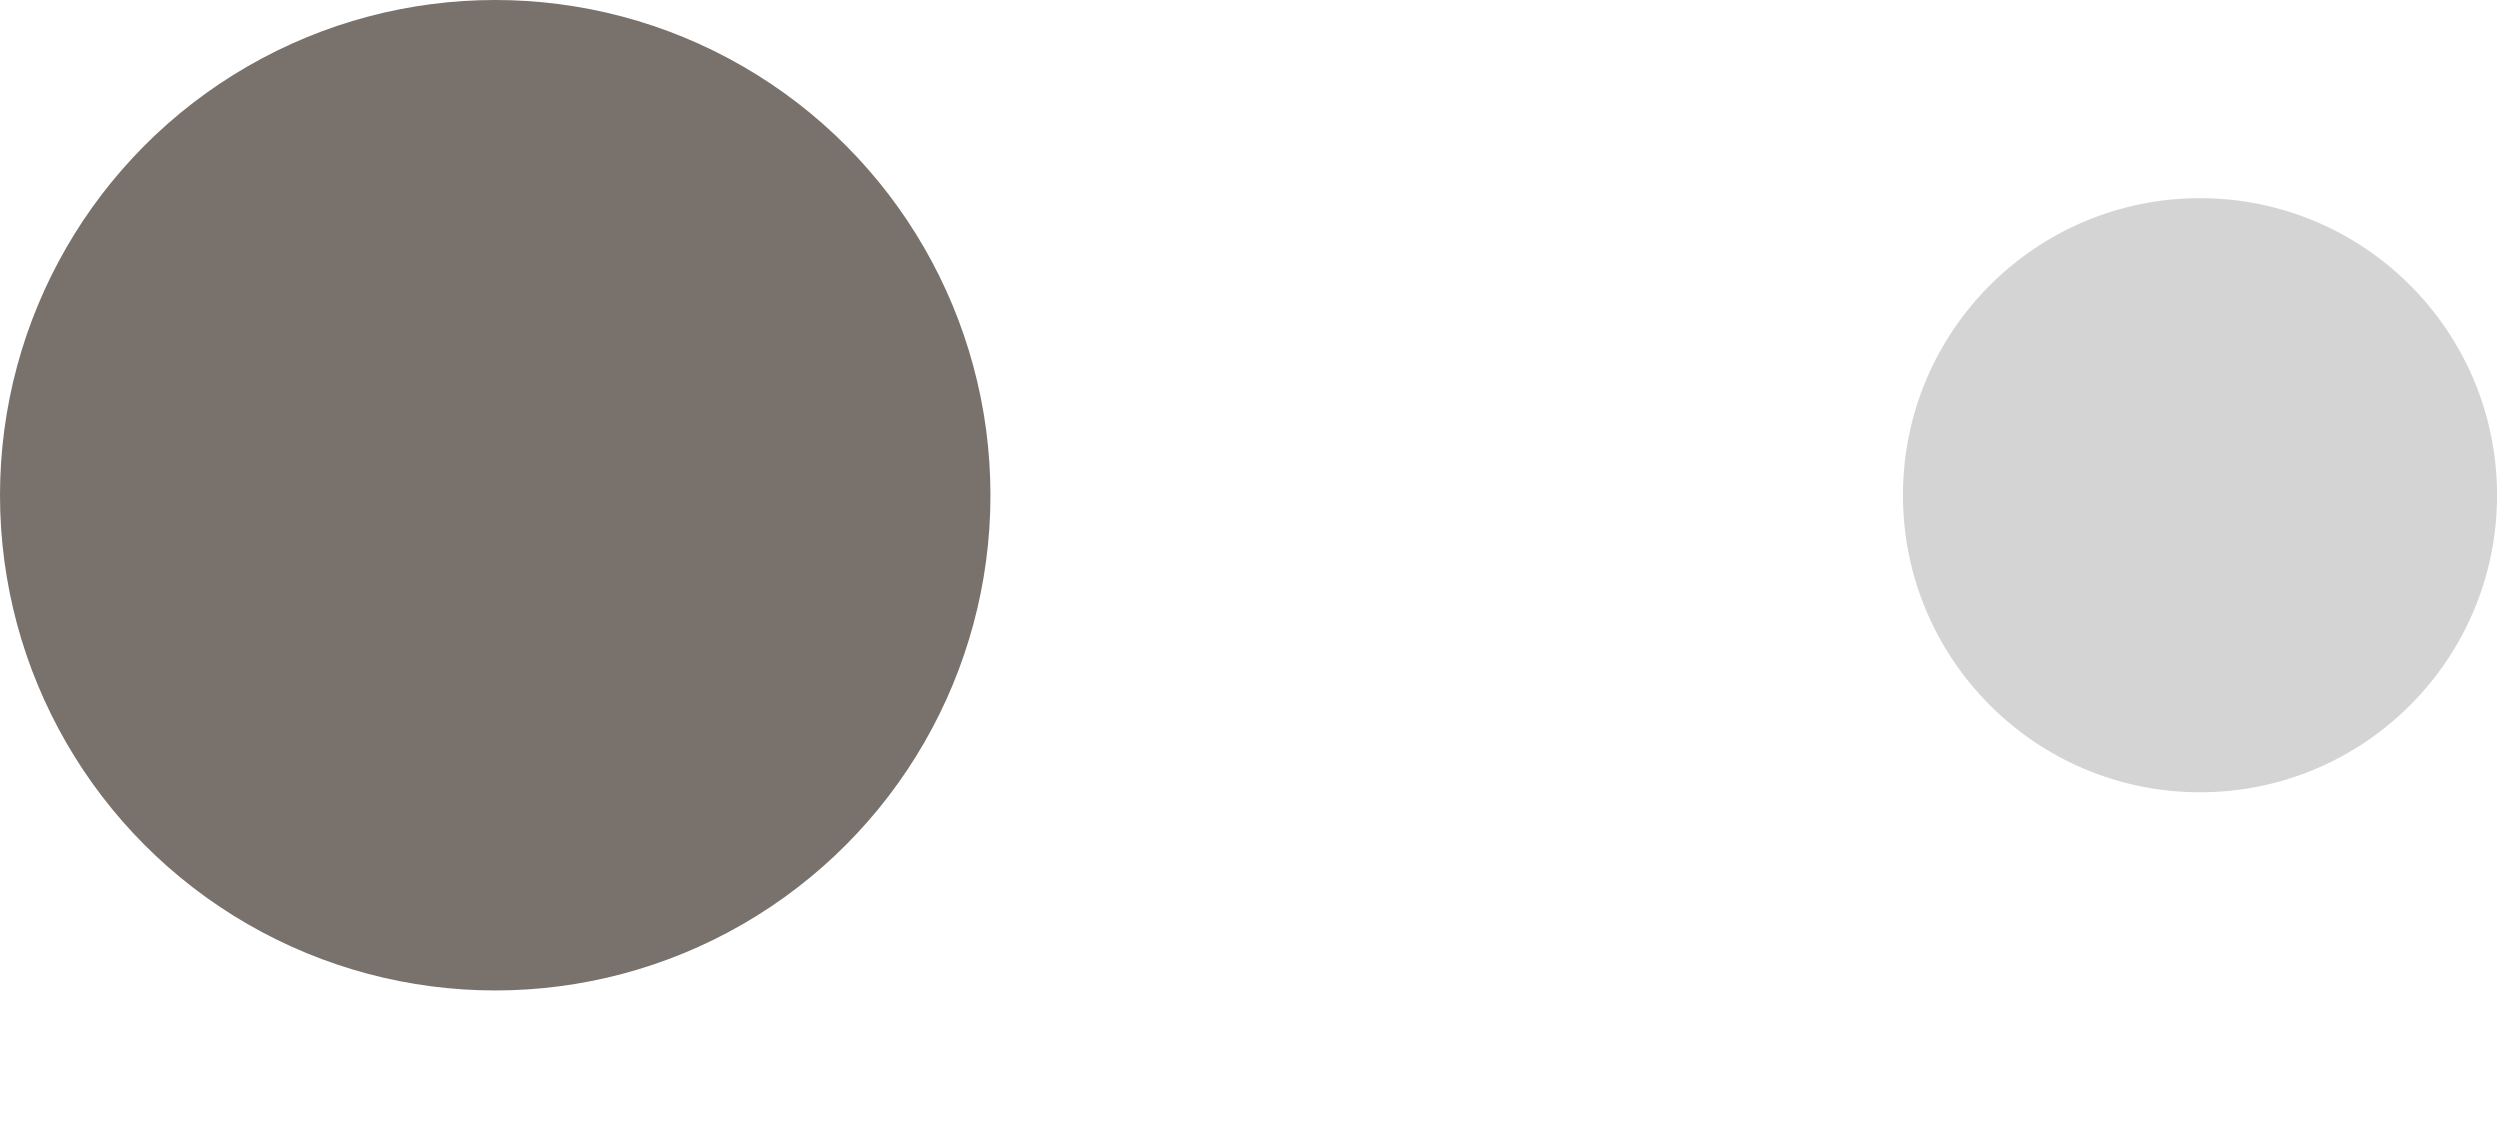
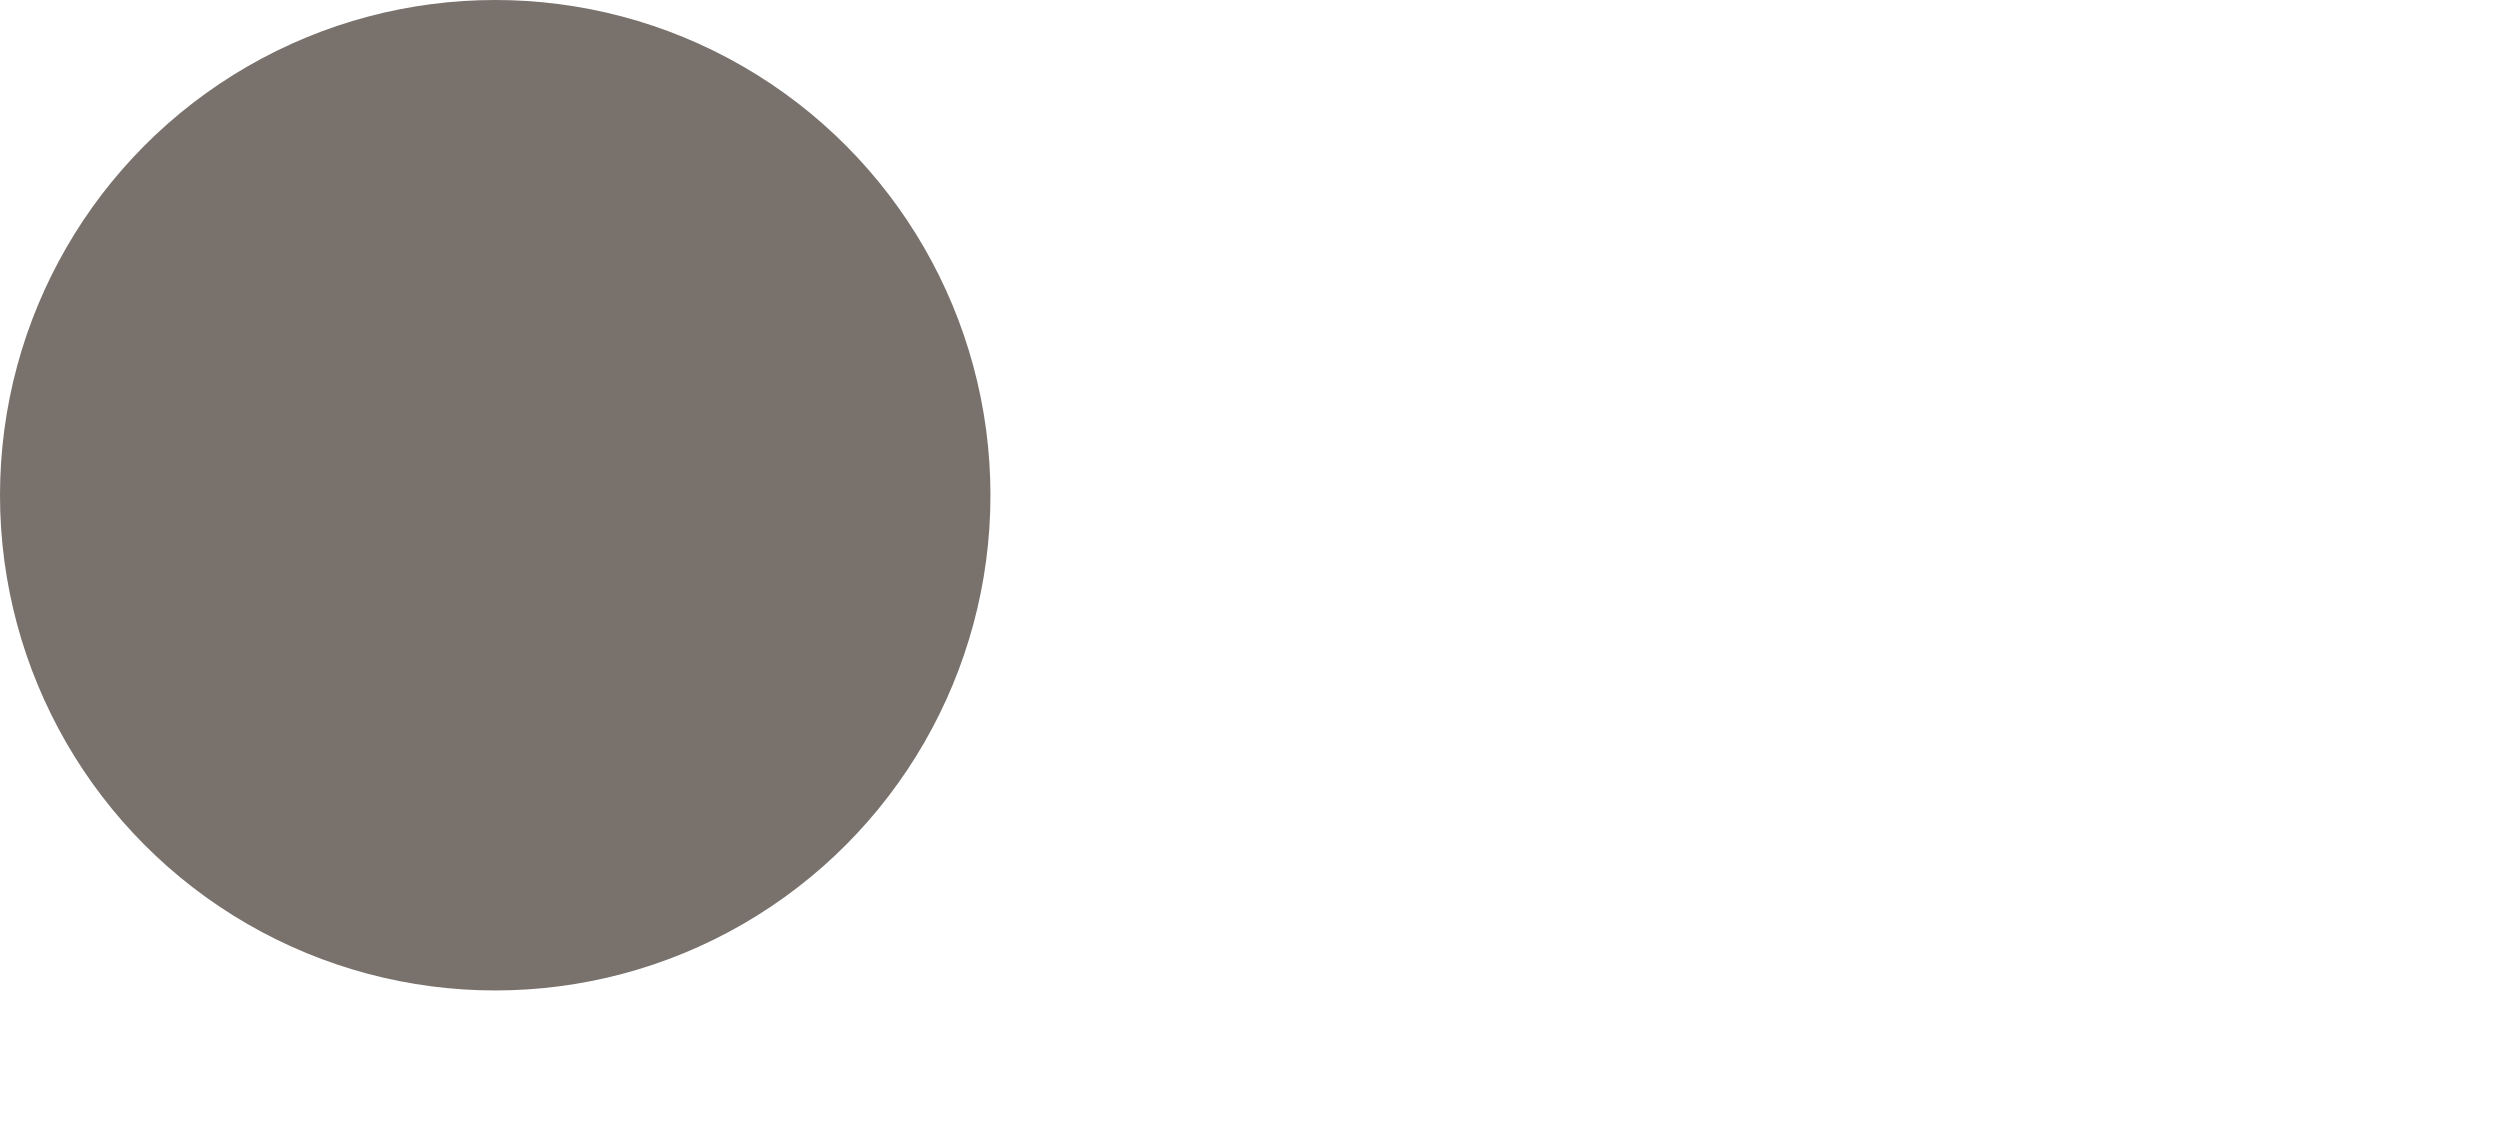
<svg xmlns="http://www.w3.org/2000/svg" fill="none" height="100%" overflow="visible" preserveAspectRatio="none" style="display: block;" viewBox="0 0 11 5" width="100%">
  <g id="Frame 603">
    <circle cx="2.179" cy="2.179" fill="#78716C" id="Ellipse 11" r="2.179" />
-     <circle cx="9.68" cy="2.179" fill="#D4D4D4" id="Ellipse 12" r="1.307" />
  </g>
</svg>